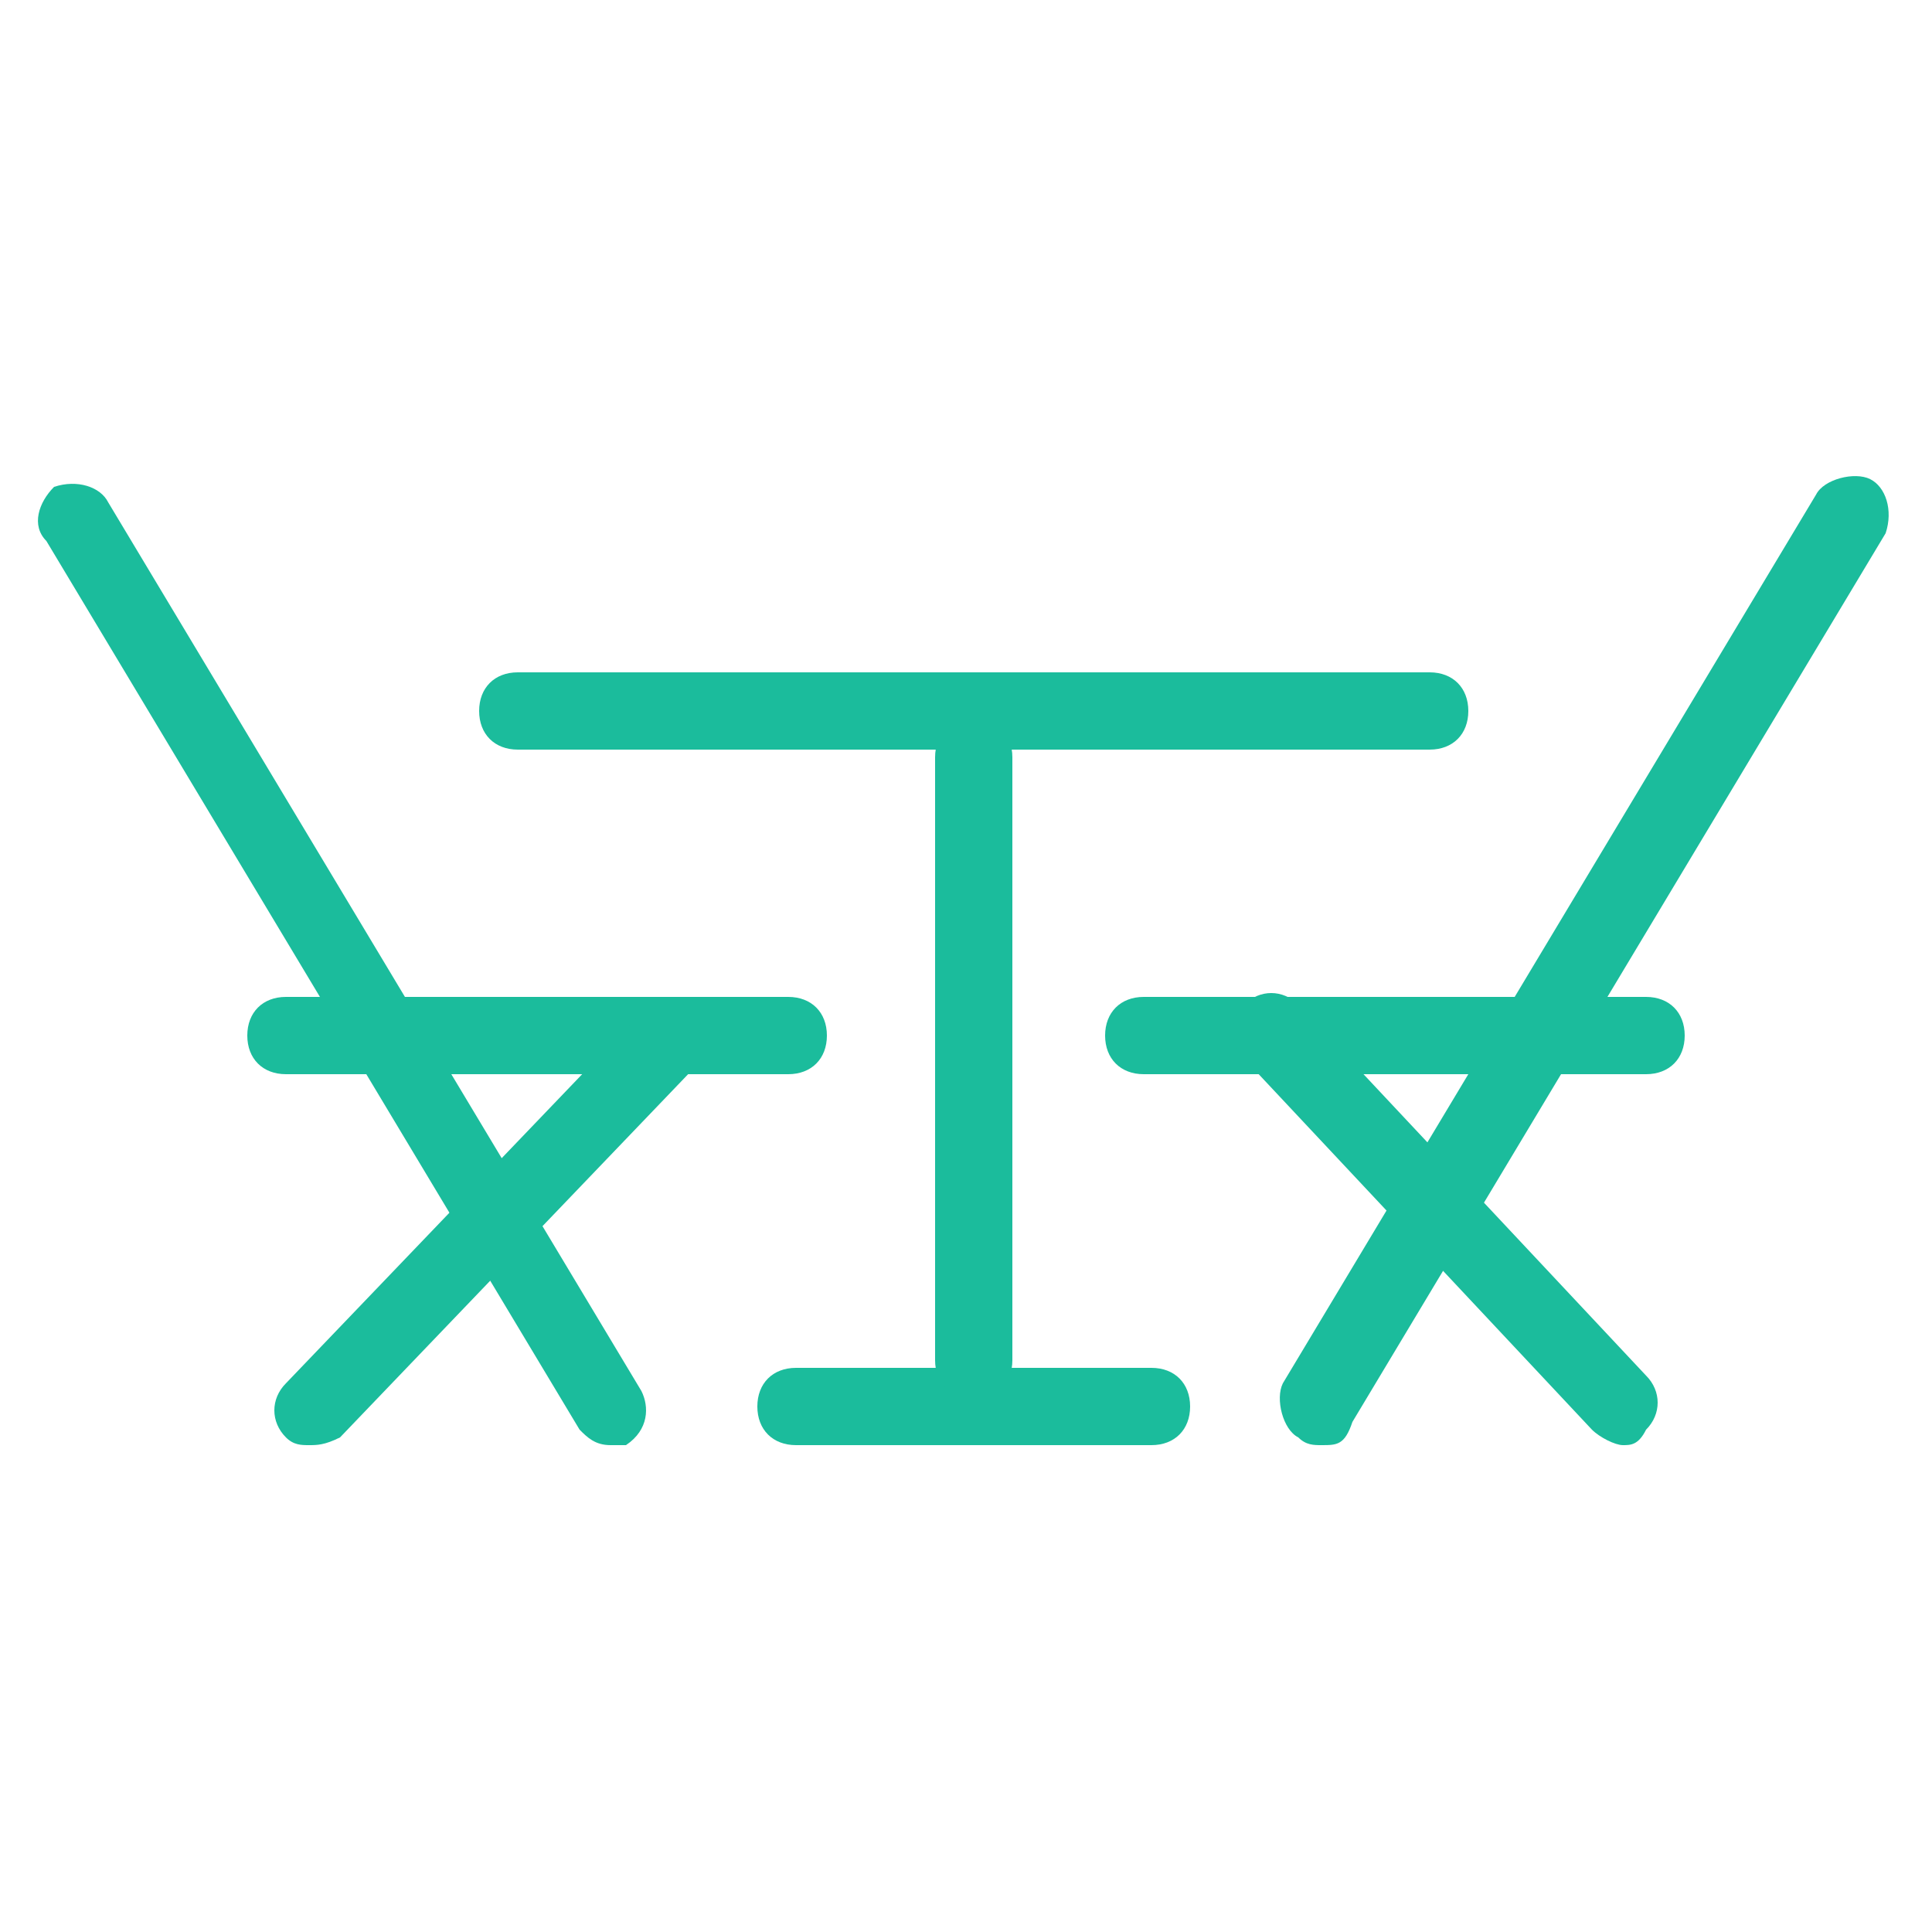
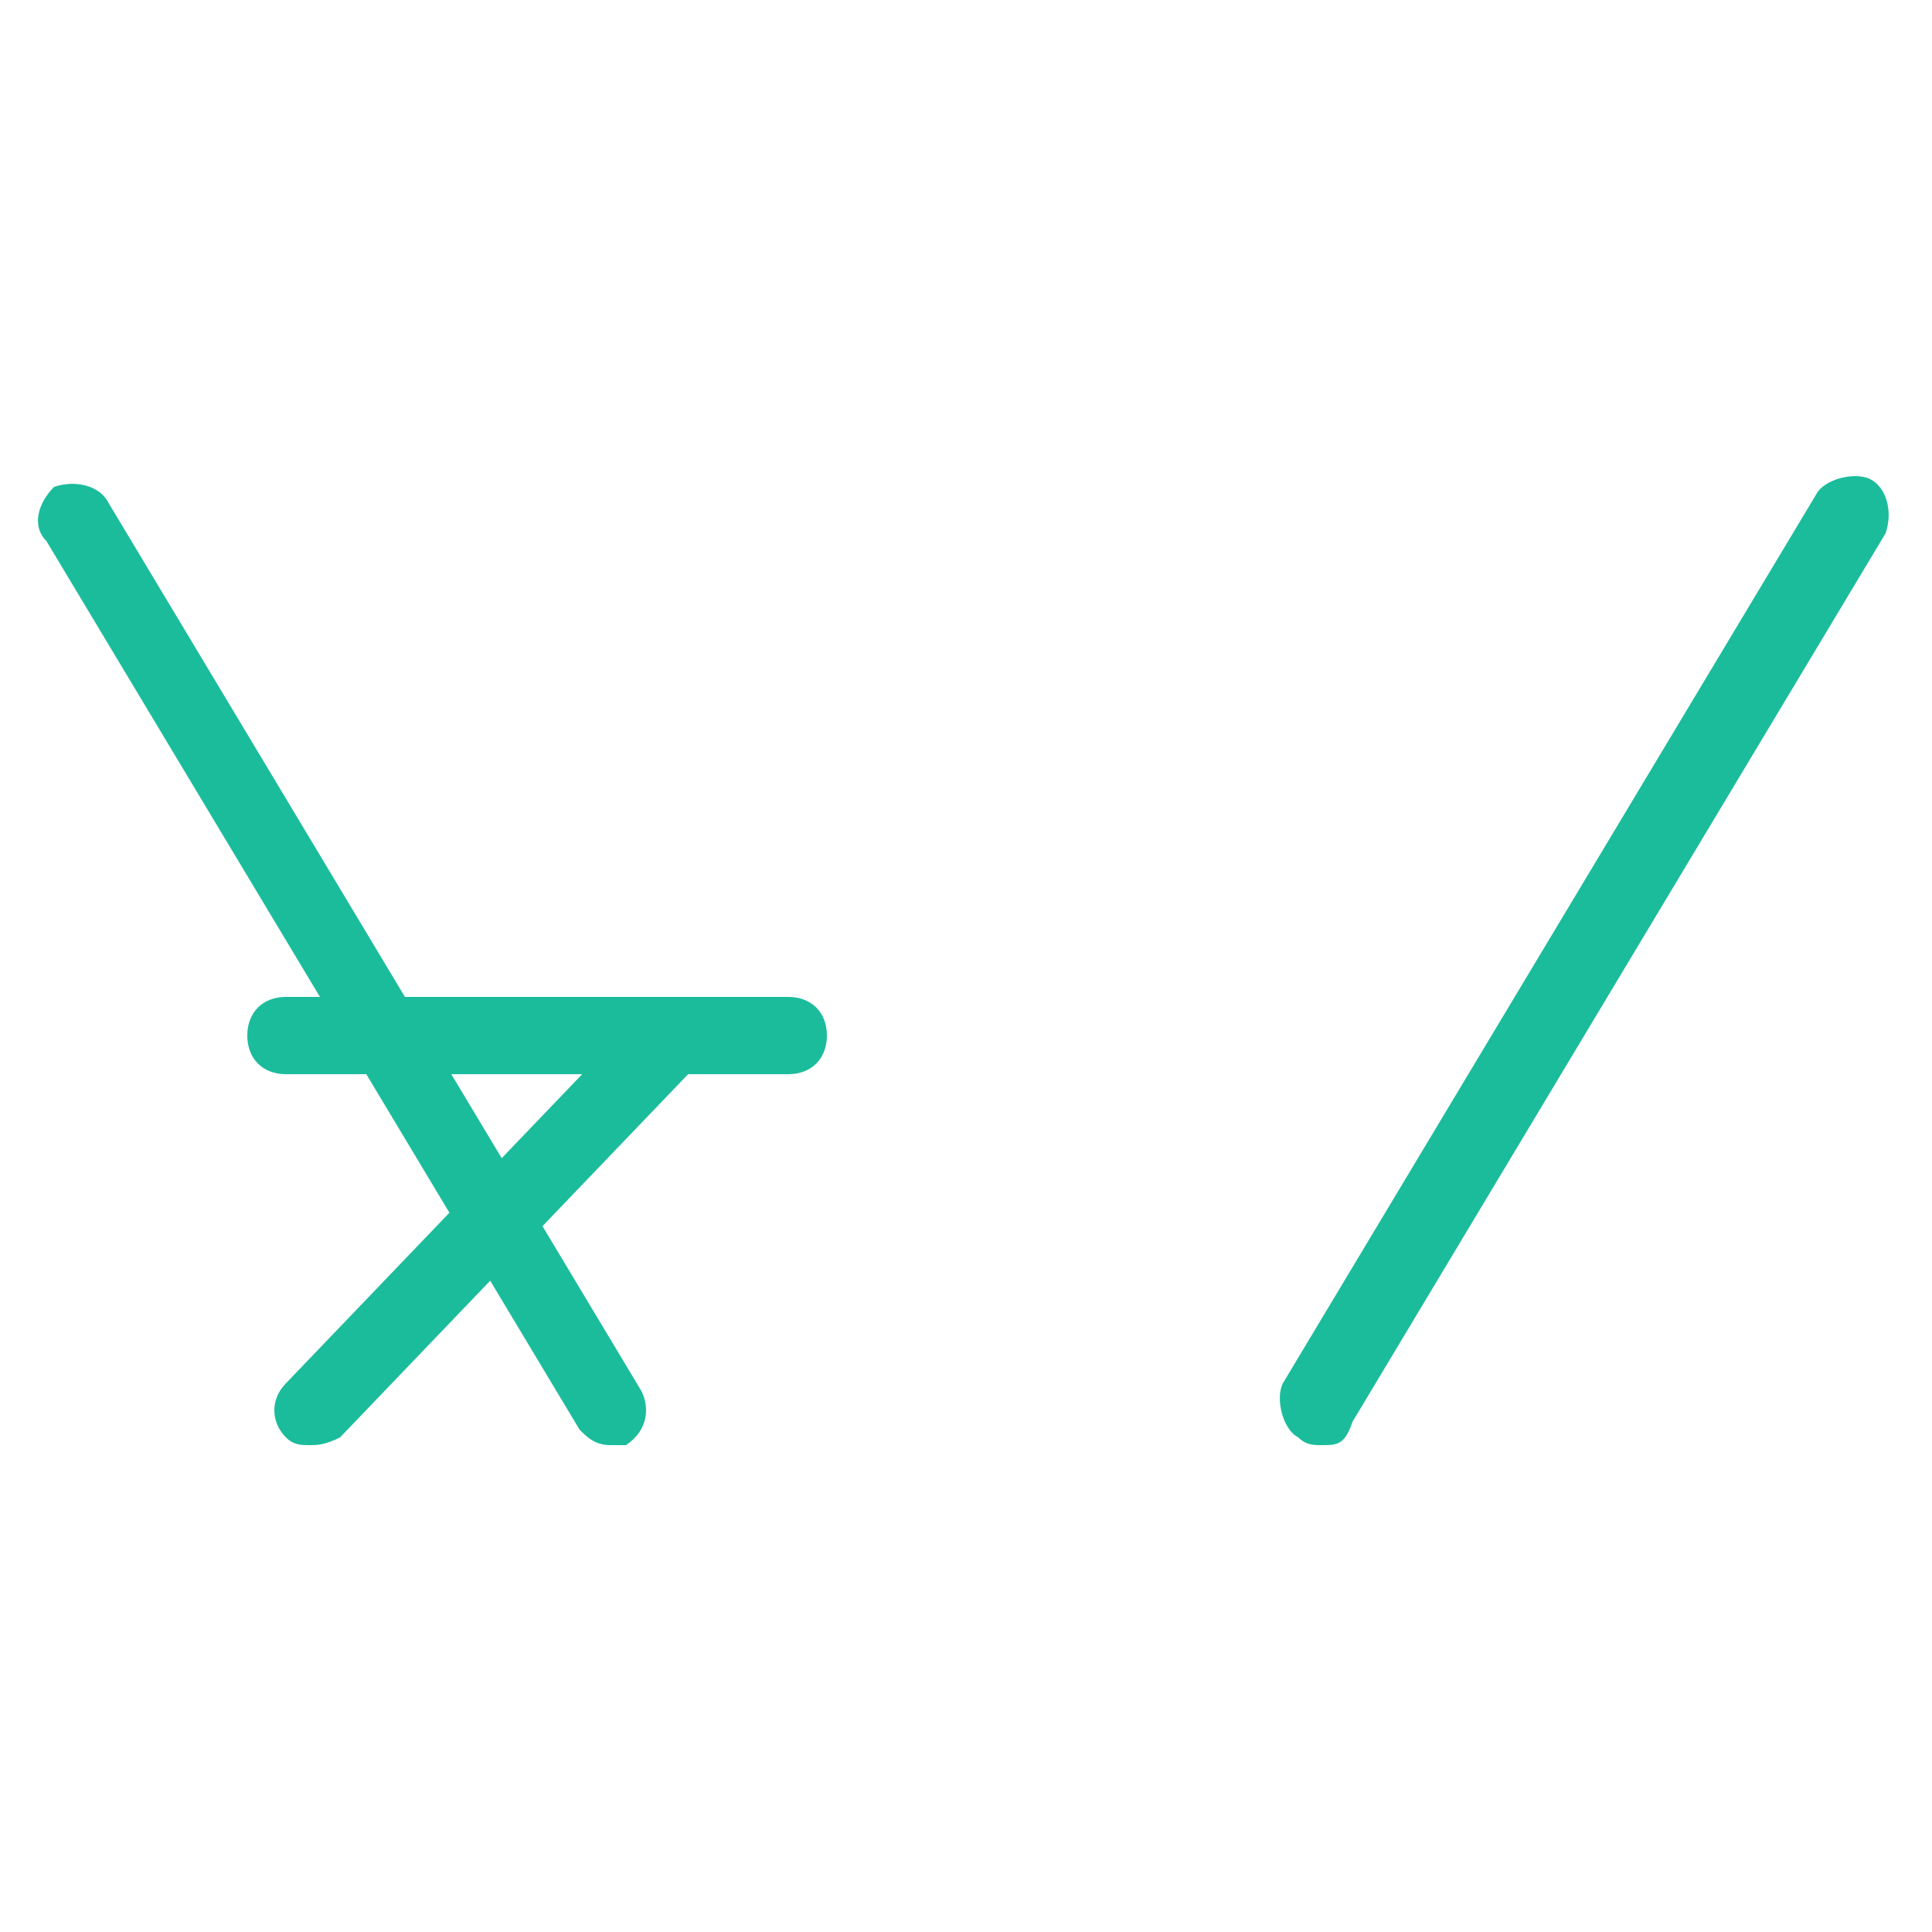
<svg xmlns="http://www.w3.org/2000/svg" id="Layer_1" x="0px" y="0px" viewBox="0 0 25 25" style="enable-background:new 0 0 25 25;" xml:space="preserve">
  <style type="text/css">	.st0{fill:#1BBC9C;}</style>
  <g>
    <g>
-       <path class="st0" d="M18.5,9.7H6.7c-0.3,0-0.5-0.2-0.5-0.5s0.2-0.5,0.5-0.5h11.8c0.3,0,0.5,0.2,0.5,0.5S18.8,9.7,18.5,9.7z" />
-     </g>
+       </g>
    <g>
-       <path class="st0" d="M14.9,18.7h-4.6c-0.3,0-0.5-0.2-0.5-0.5s0.2-0.5,0.5-0.5h4.6c0.3,0,0.5,0.2,0.5,0.5S15.2,18.7,14.9,18.7z" />
-     </g>
+       </g>
    <g>
-       <path class="st0" d="M12.6,18.1c-0.3,0-0.5-0.2-0.5-0.5V9.8c0-0.3,0.2-0.5,0.5-0.5s0.5,0.2,0.5,0.5v7.8   C13.1,17.9,12.9,18.1,12.6,18.1z" />
-     </g>
+       </g>
    <g>
-       <path class="st0" d="M21.3,13.9h-6.5c-0.3,0-0.5-0.2-0.5-0.5s0.2-0.5,0.5-0.5h6.5c0.3,0,0.5,0.2,0.5,0.5S21.6,13.9,21.3,13.9z" />
-     </g>
+       </g>
    <g>
      <path class="st0" d="M17.1,18.7c-0.1,0-0.2,0-0.3-0.1c-0.2-0.1-0.3-0.5-0.2-0.7l6.9-11.5c0.1-0.2,0.5-0.3,0.7-0.2   c0.2,0.1,0.3,0.4,0.2,0.7l-6.9,11.5C17.4,18.7,17.3,18.7,17.1,18.7z" />
    </g>
    <g>
-       <path class="st0" d="M21,18.7c-0.1,0-0.3-0.1-0.4-0.2l-4.5-4.8c-0.2-0.2-0.2-0.5,0-0.7c0.2-0.2,0.5-0.2,0.7,0l4.5,4.8   c0.2,0.2,0.2,0.5,0,0.7C21.2,18.7,21.1,18.7,21,18.7z" />
-     </g>
+       </g>
    <g>
      <path class="st0" d="M10.2,13.9H3.7c-0.3,0-0.5-0.2-0.5-0.5s0.2-0.5,0.5-0.5h6.5c0.3,0,0.5,0.2,0.5,0.5S10.5,13.9,10.2,13.9z" />
    </g>
    <g>
      <path class="st0" d="M7.9,18.7c-0.2,0-0.3-0.1-0.4-0.2L0.6,7C0.4,6.8,0.5,6.5,0.7,6.3C1,6.2,1.3,6.3,1.4,6.5L8.3,18   c0.1,0.2,0.1,0.5-0.2,0.7C8.1,18.7,8,18.7,7.9,18.7z" />
    </g>
    <g>
      <path class="st0" d="M4,18.7c-0.1,0-0.2,0-0.3-0.1c-0.2-0.2-0.2-0.5,0-0.7l4.6-4.8c0.2-0.2,0.5-0.2,0.7,0c0.2,0.2,0.2,0.5,0,0.7   l-4.6,4.8C4.2,18.7,4.1,18.7,4,18.7z" />
    </g>
  </g>
</svg>